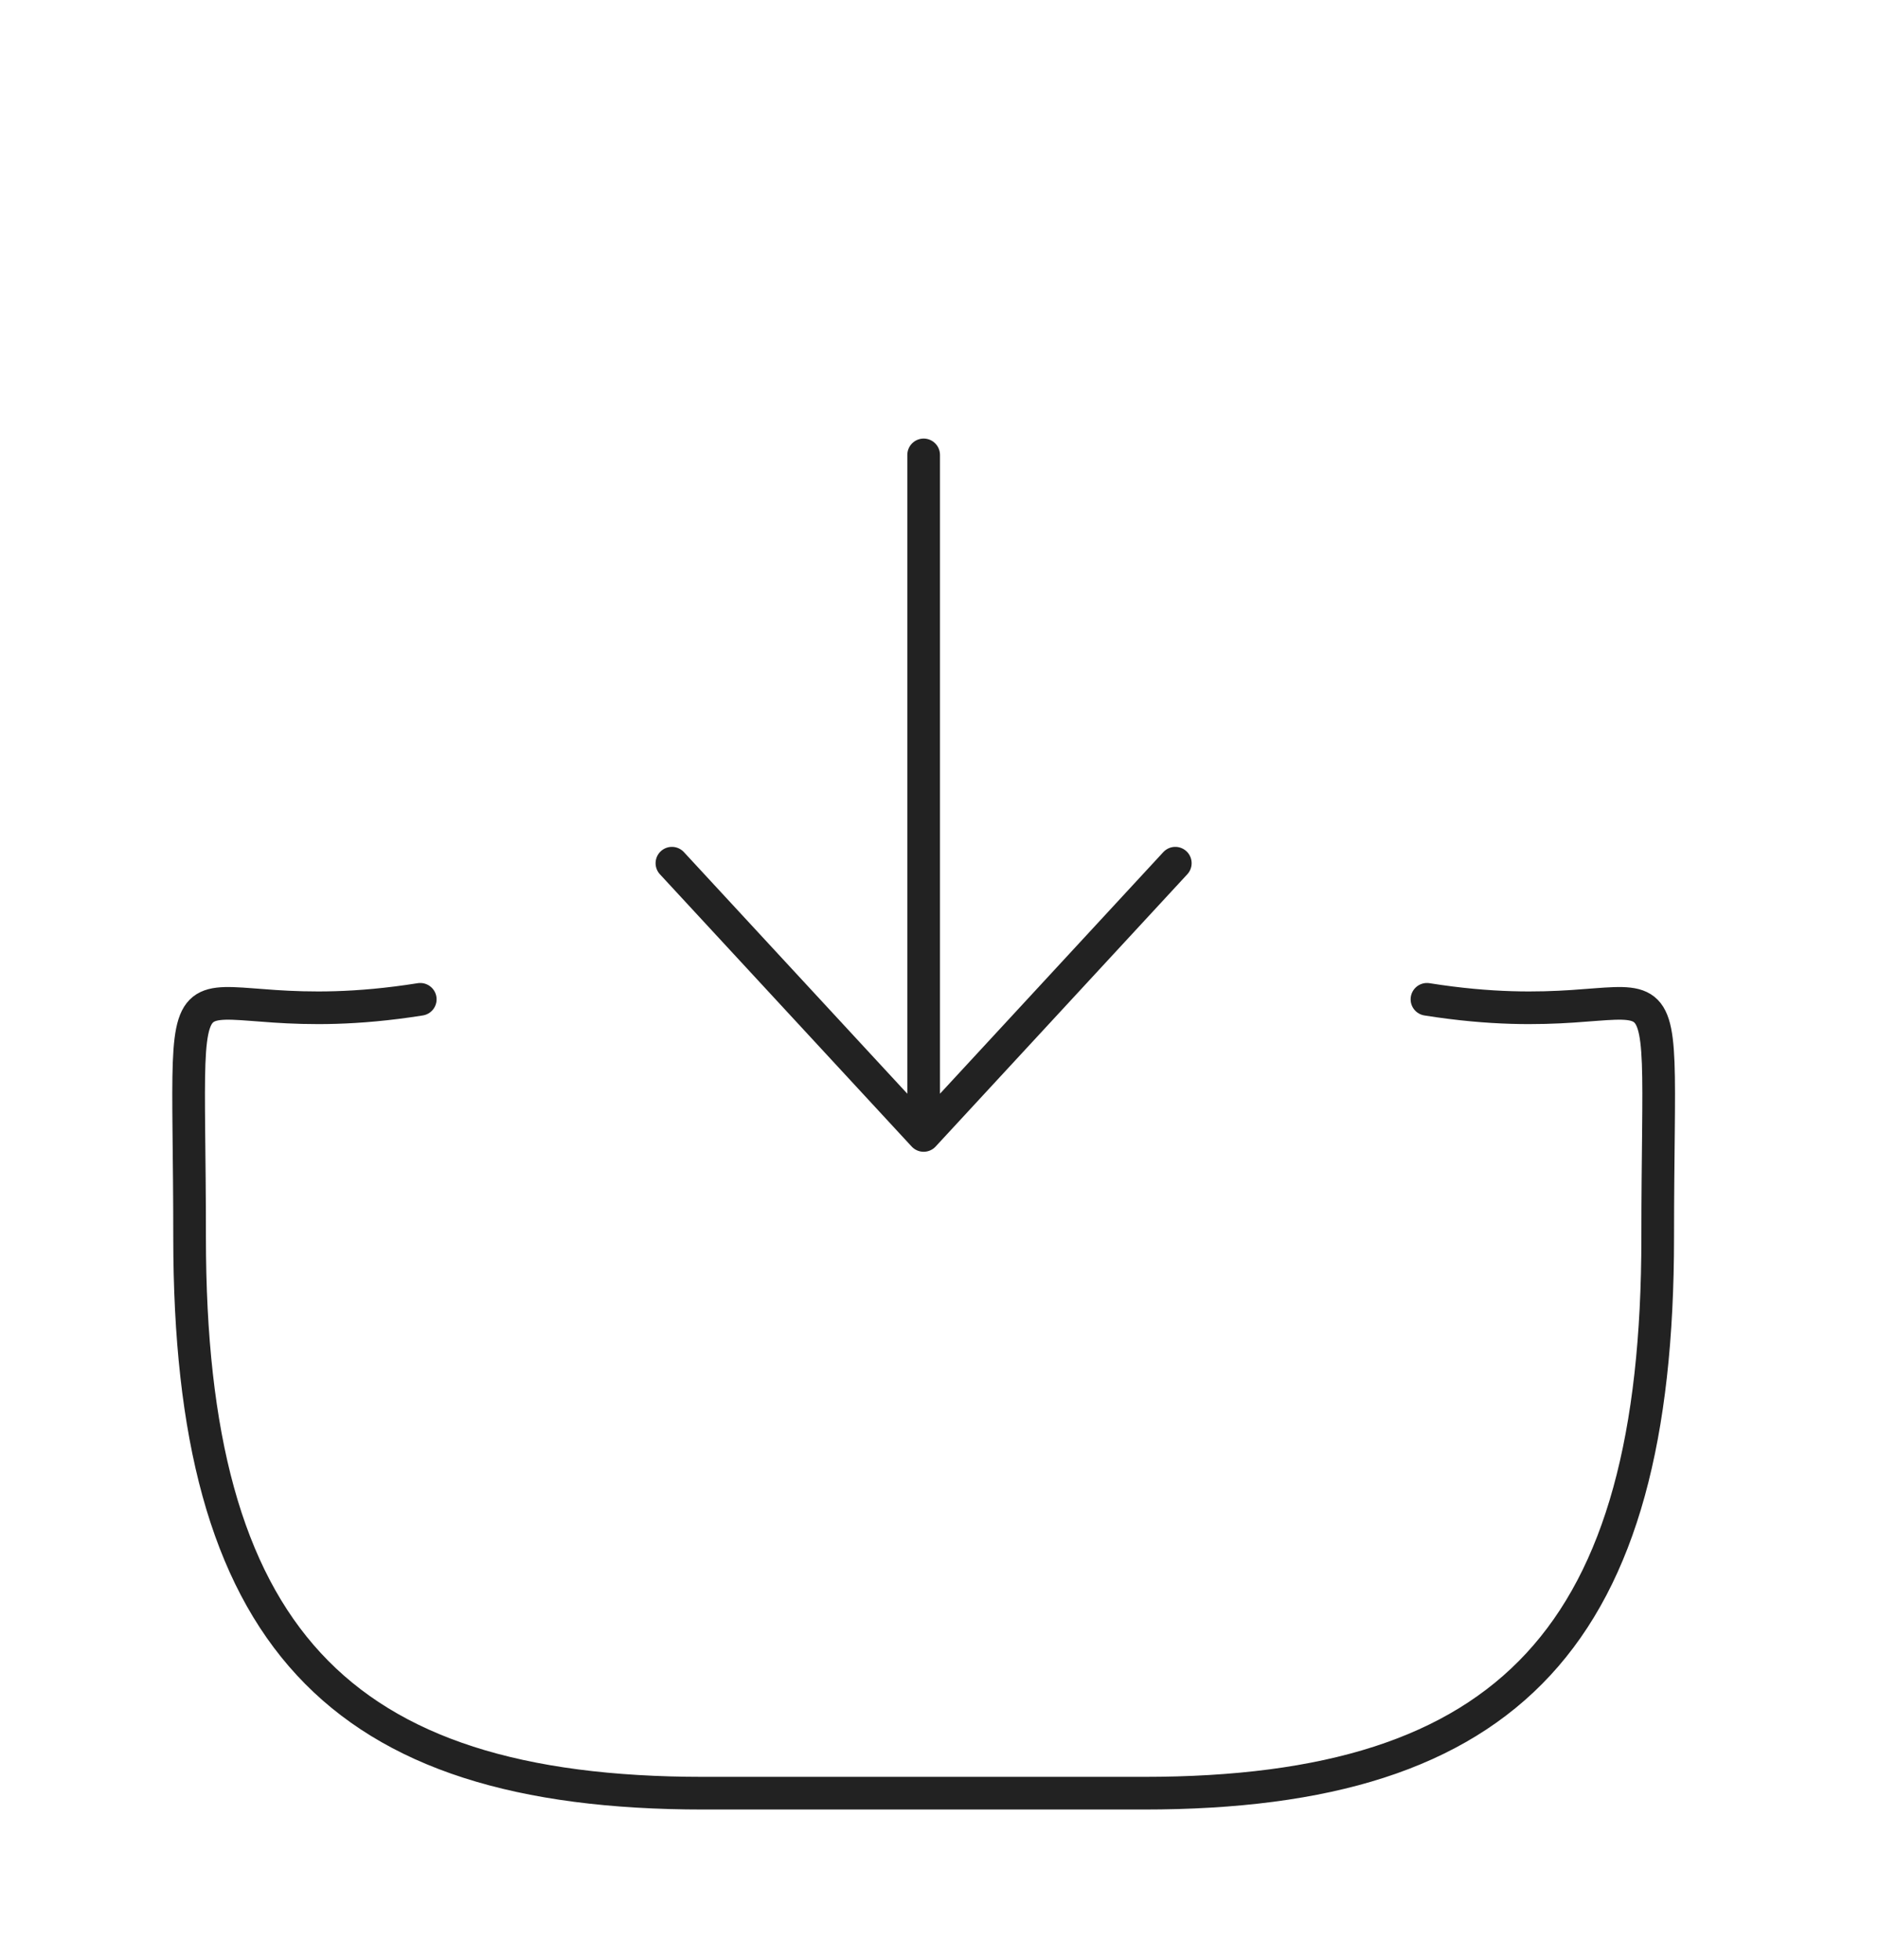
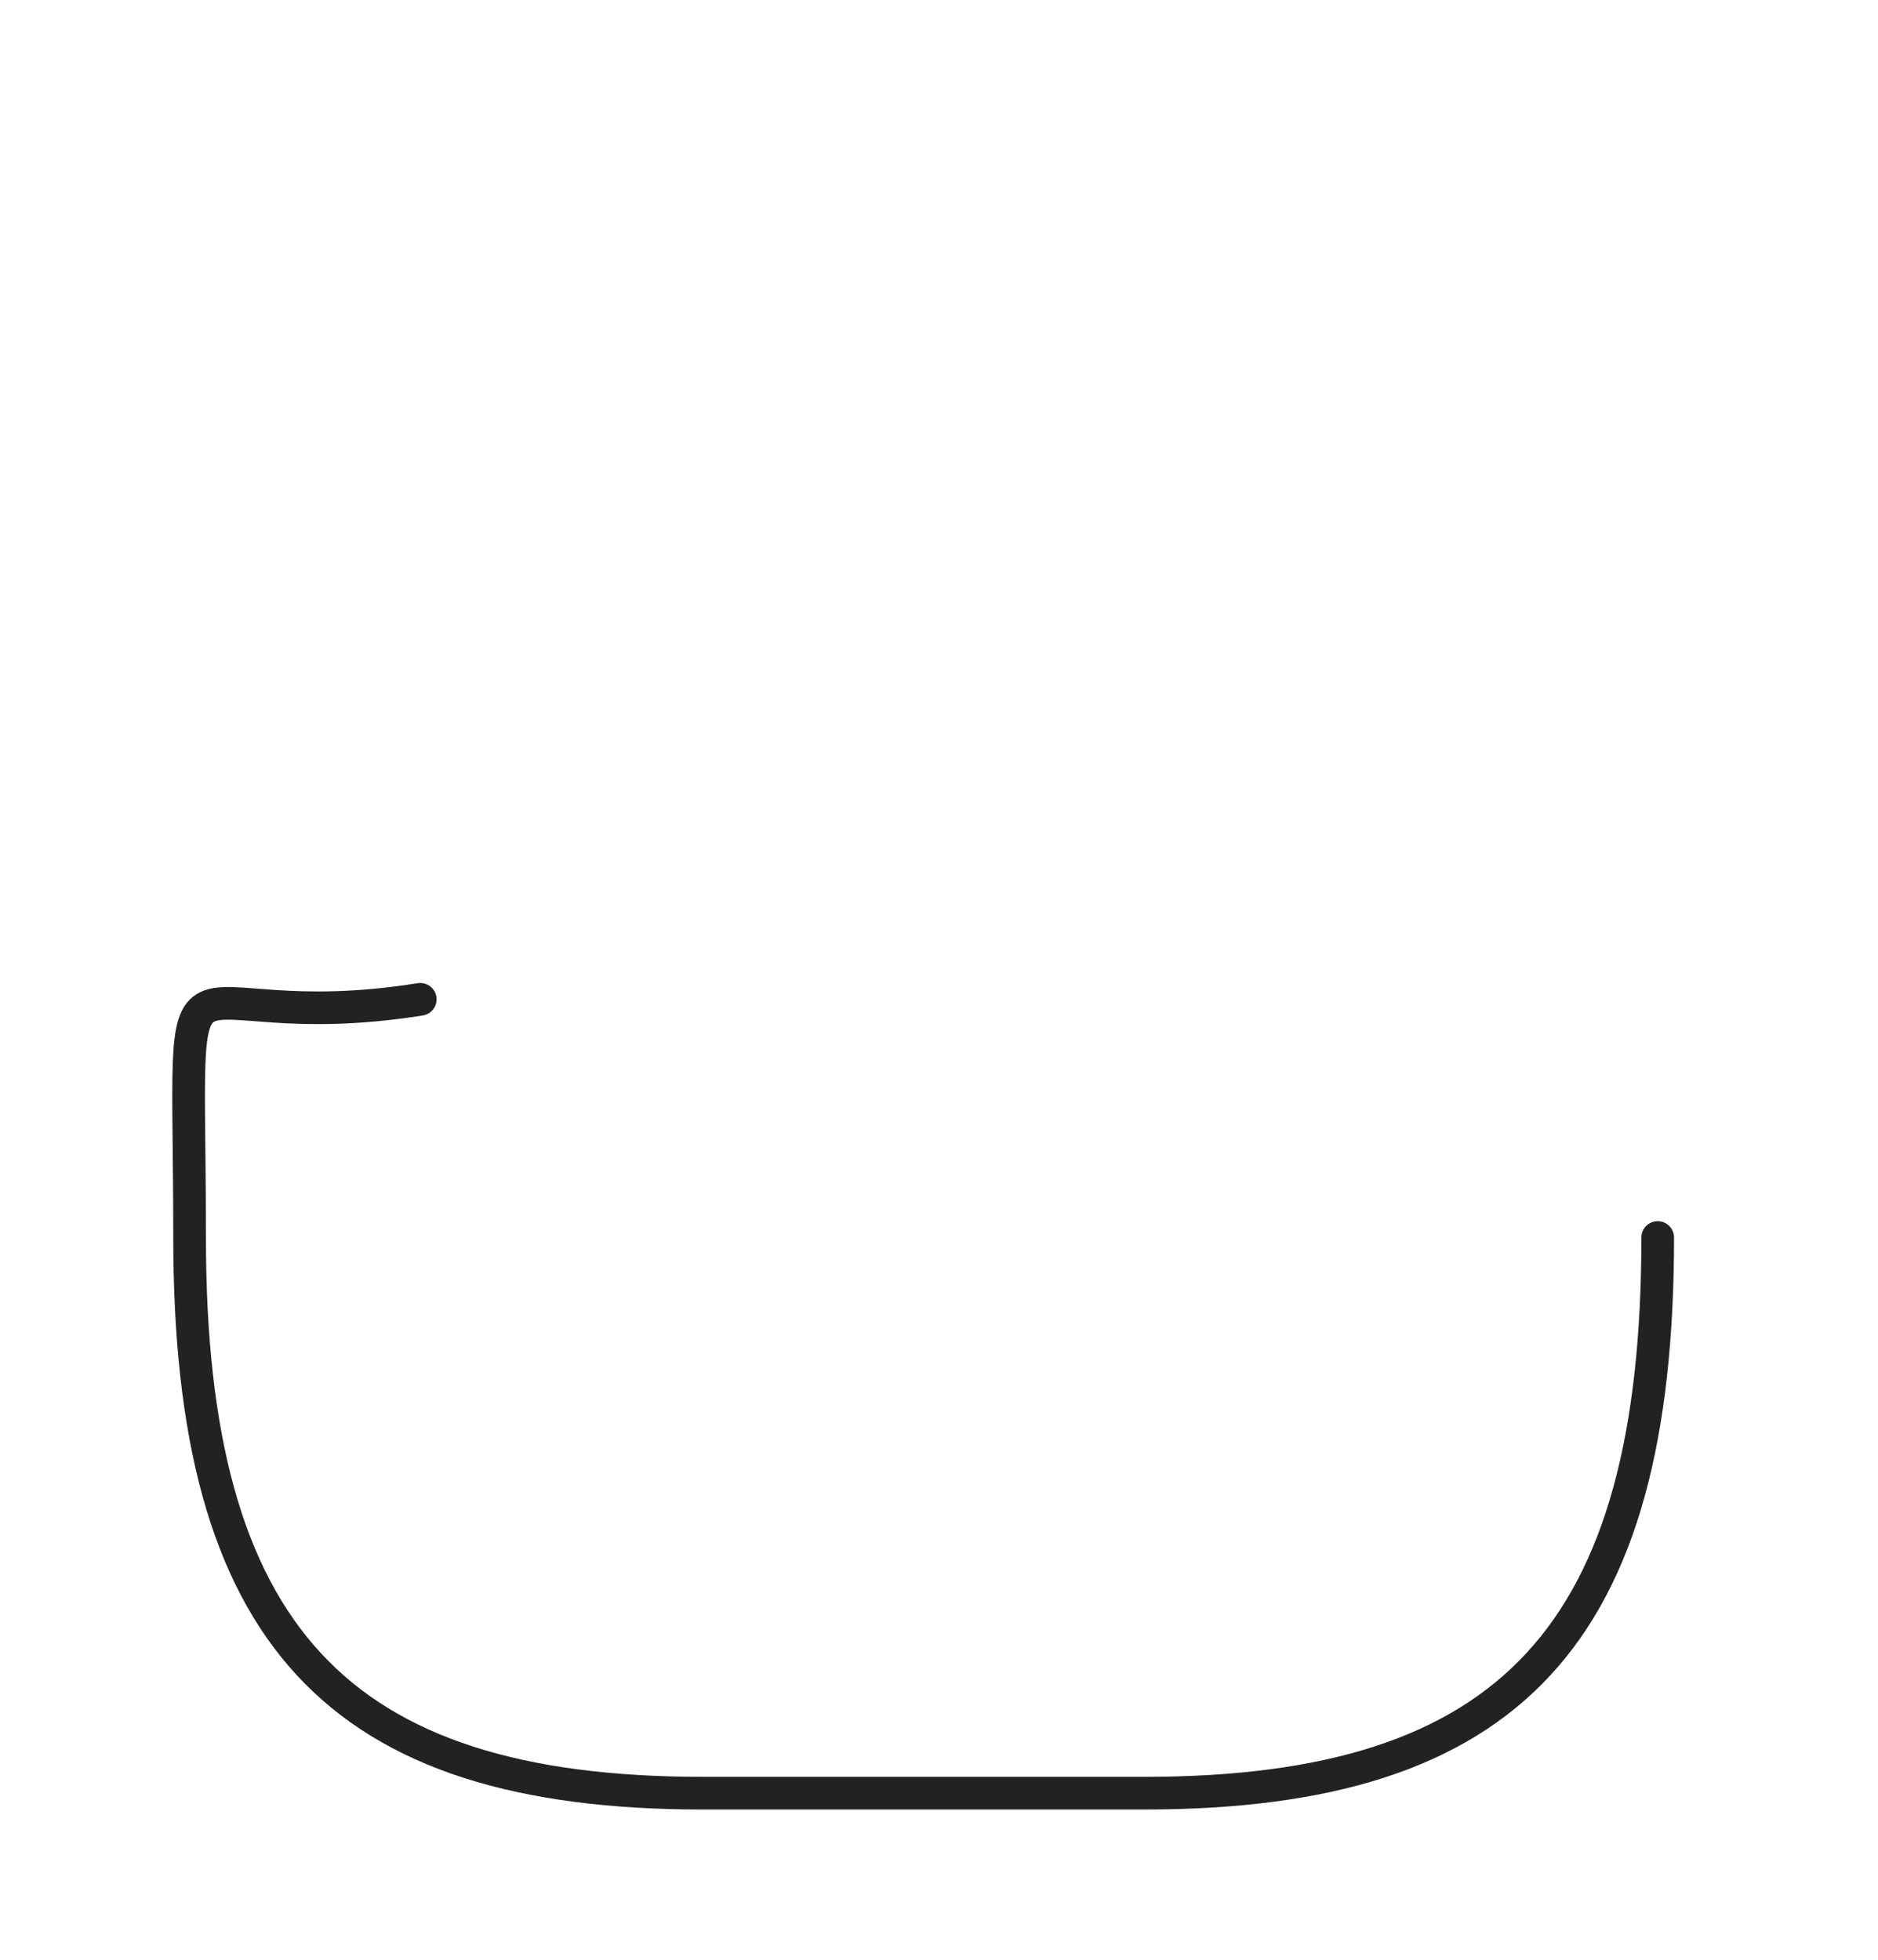
<svg xmlns="http://www.w3.org/2000/svg" width="23" height="24" viewBox="0 0 23 24" fill="none">
-   <path d="M11.312 5.571L11.312 13.905M11.312 13.905L14.394 10.571M11.312 13.905L8.229 10.571" stroke="#222222" stroke-width="0.4" stroke-linecap="round" stroke-linejoin="round" />
-   <path d="M5.147 12.238C1.965 12.744 2.322 11.003 2.322 15.155C2.322 20.016 4.12 21.96 8.615 21.96H14.009C18.503 21.96 20.302 20.016 20.302 15.155C20.302 11.003 20.659 12.744 17.476 12.238" stroke="#222222" stroke-width="0.4" stroke-linecap="round" stroke-linejoin="round" />
+   <path d="M5.147 12.238C1.965 12.744 2.322 11.003 2.322 15.155C2.322 20.016 4.12 21.96 8.615 21.96H14.009C18.503 21.96 20.302 20.016 20.302 15.155" stroke="#222222" stroke-width="0.4" stroke-linecap="round" stroke-linejoin="round" />
</svg>